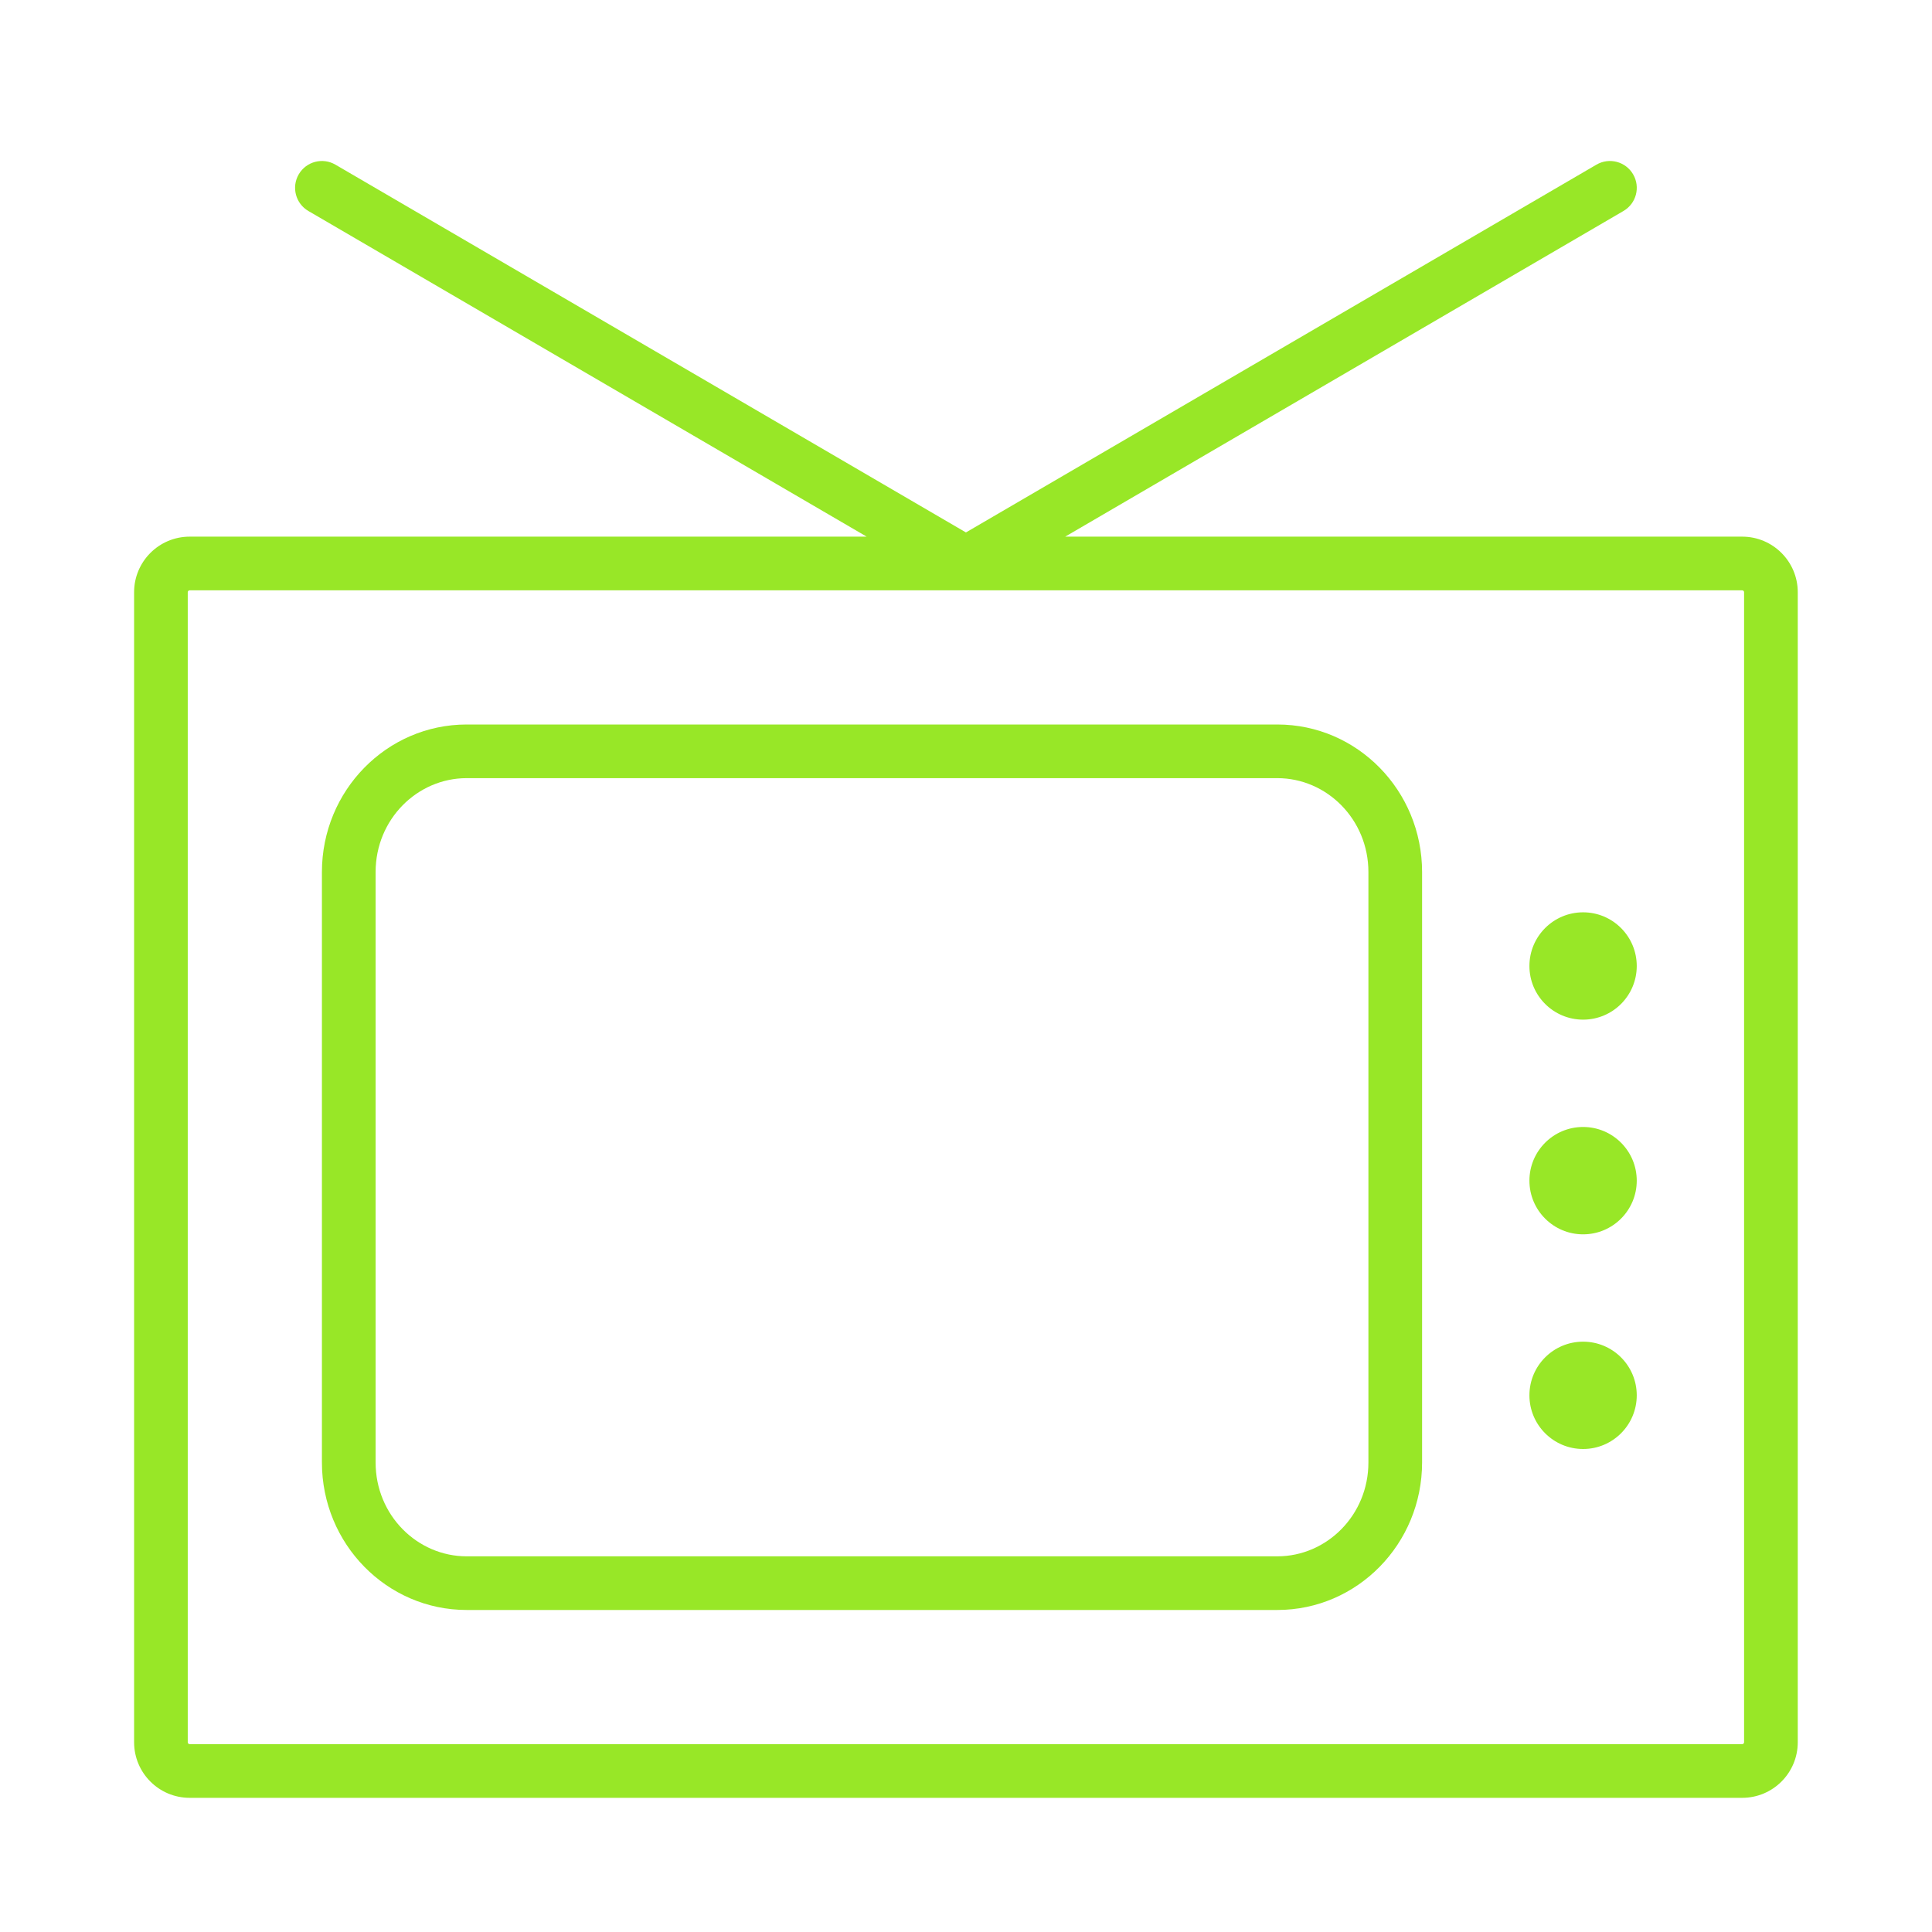
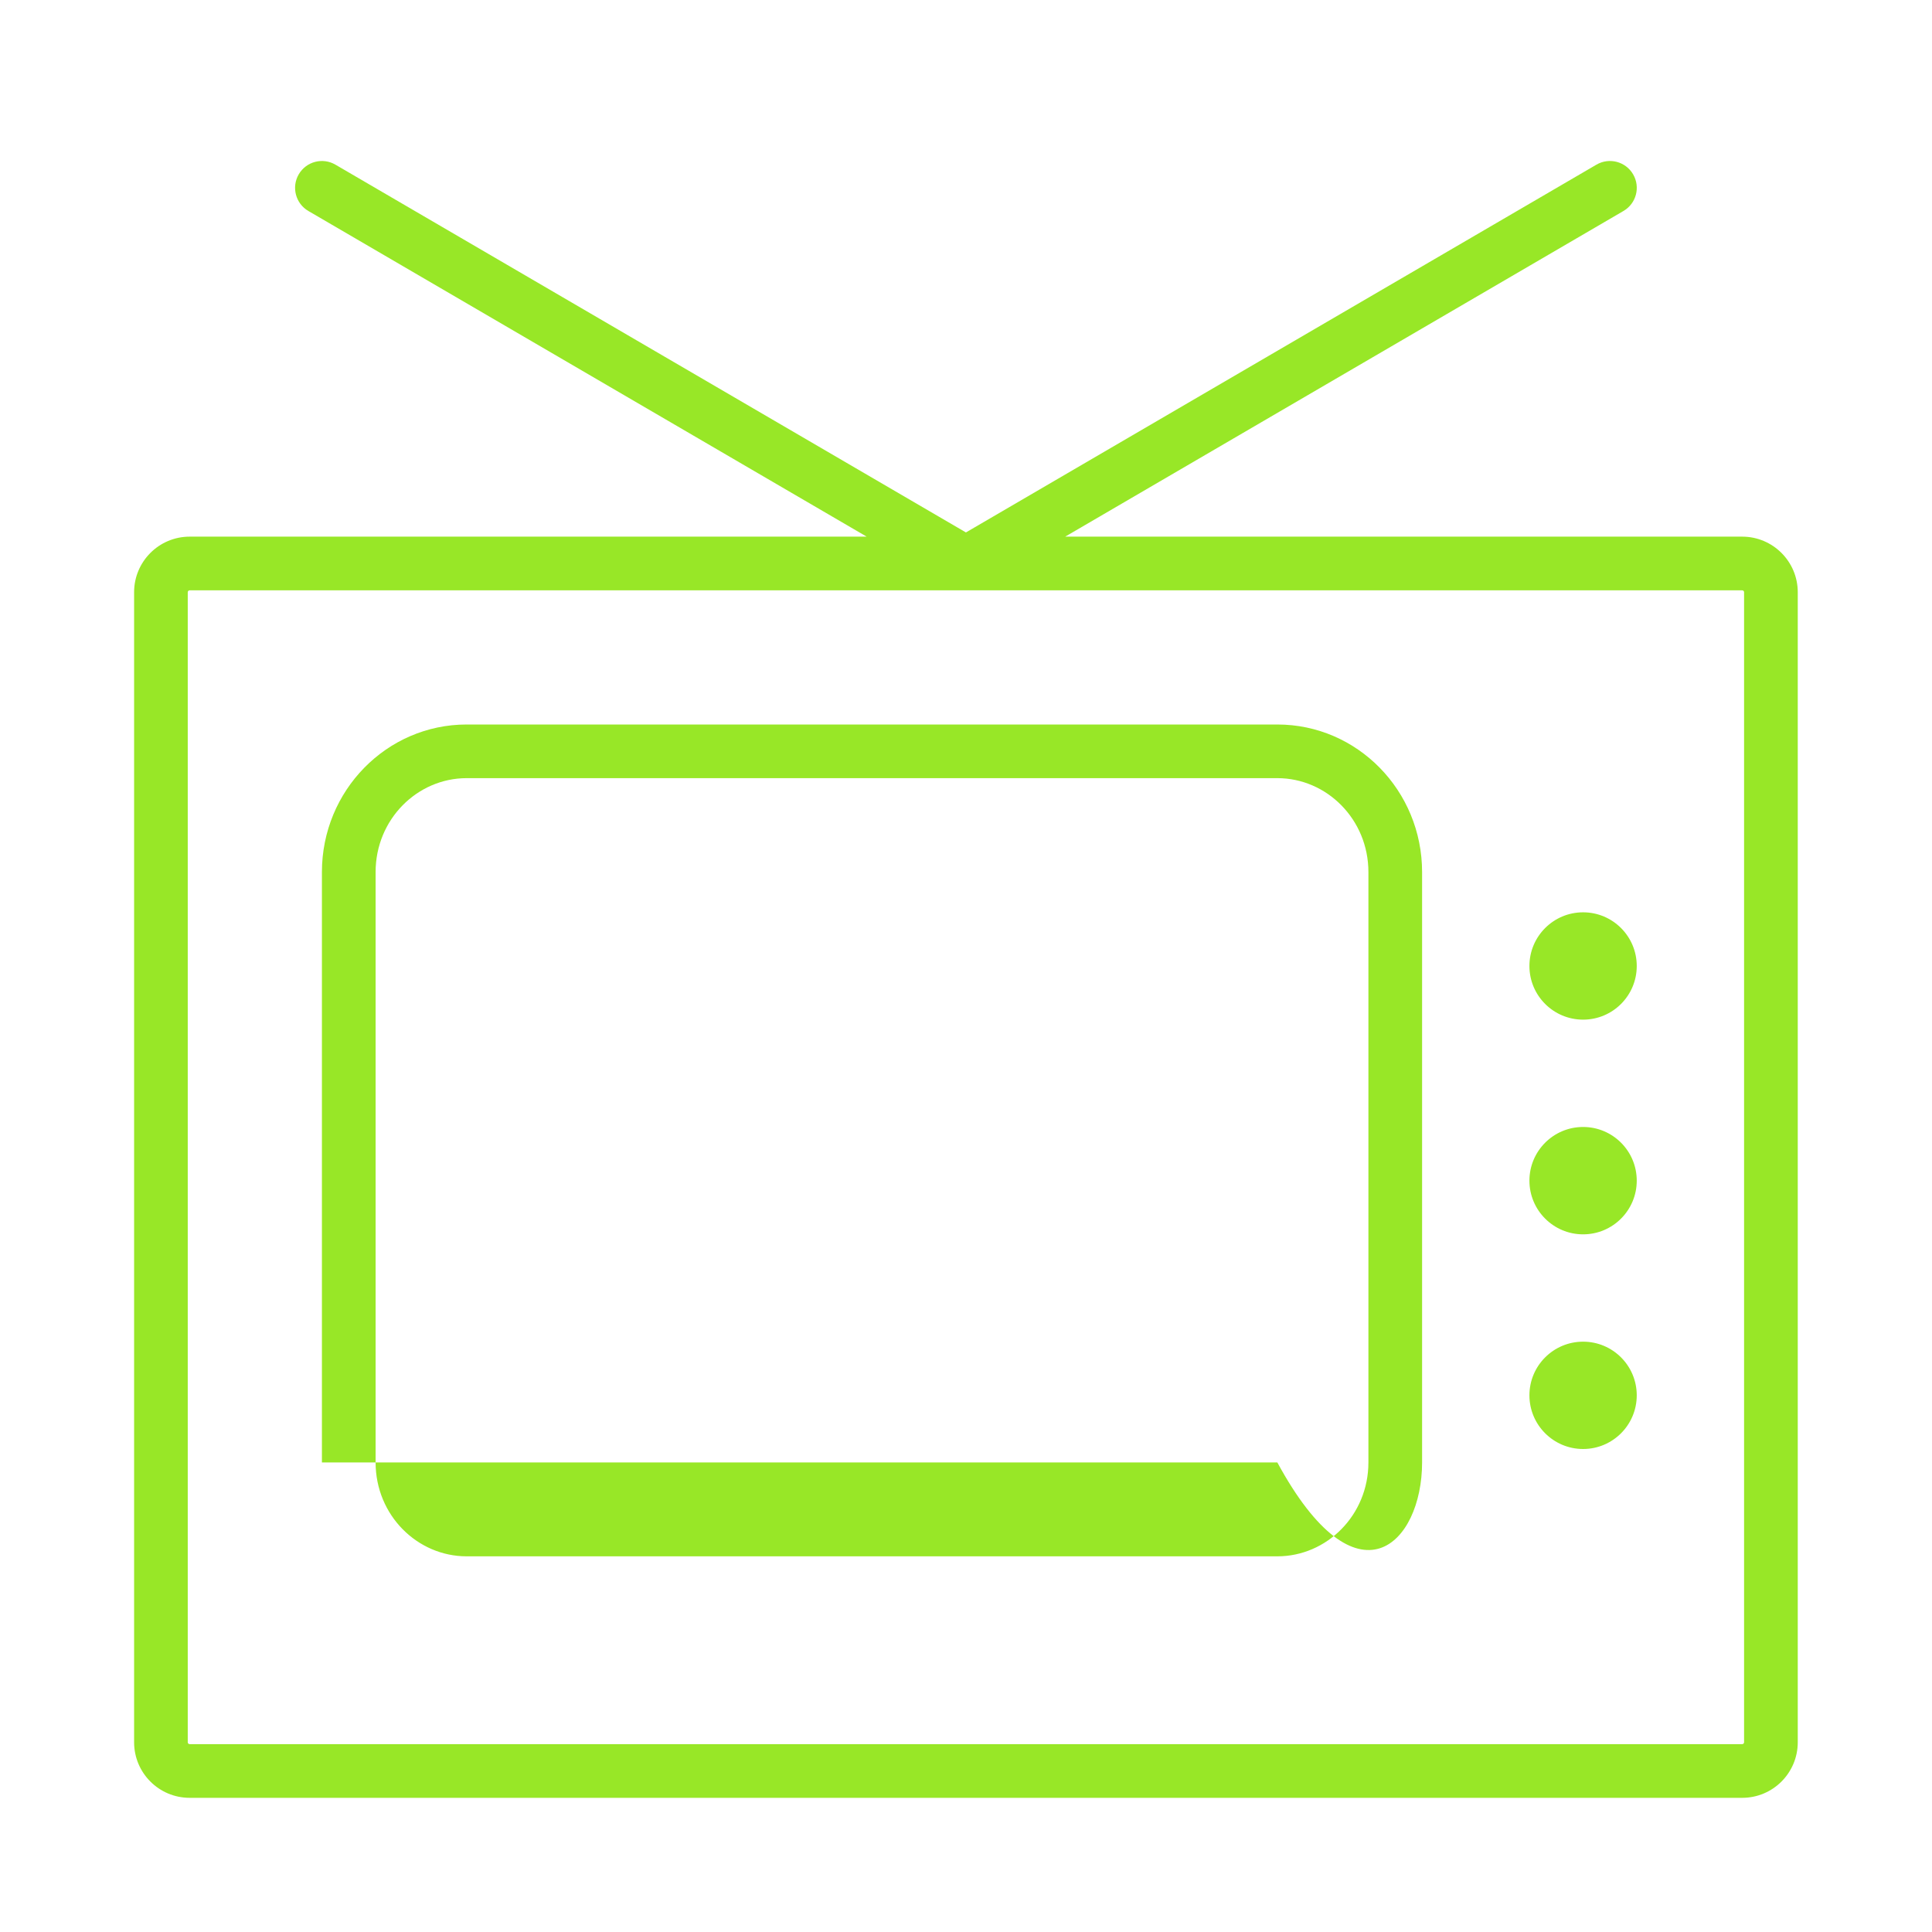
<svg xmlns="http://www.w3.org/2000/svg" width="56" height="56" viewBox="0 0 56 56" fill="none">
-   <path fill-rule="evenodd" clip-rule="evenodd" d="M47.337 5.053C47.553 5.424 47.428 5.9 47.056 6.116L30.875 15.555H50.498C51.388 15.555 52.109 16.277 52.109 17.166V50.5C52.109 51.39 51.388 52.111 50.498 52.111H5.498C4.608 52.111 3.887 51.39 3.887 50.5V17.166C3.887 16.277 4.608 15.555 5.498 15.555H25.121L8.939 6.116C8.568 5.9 8.443 5.424 8.659 5.053C8.876 4.681 9.352 4.556 9.723 4.773L27.998 15.433L46.273 4.773C46.644 4.556 47.12 4.681 47.337 5.053ZM27.977 17.111L27.998 17.111L28.018 17.111H50.498C50.529 17.111 50.553 17.136 50.553 17.166V50.5C50.553 50.531 50.529 50.555 50.498 50.555H5.498C5.467 50.555 5.442 50.531 5.442 50.5V17.166C5.442 17.136 5.467 17.111 5.498 17.111H27.977ZM47.442 28C47.442 27.141 46.746 26.444 45.887 26.444C45.028 26.444 44.331 27.141 44.331 28C44.331 28.859 45.028 29.555 45.887 29.555C46.746 29.555 47.442 28.859 47.442 28ZM45.887 32.666C46.746 32.666 47.442 33.363 47.442 34.222C47.442 35.081 46.746 35.778 45.887 35.778C45.028 35.778 44.331 35.081 44.331 34.222C44.331 33.363 45.028 32.666 45.887 32.666ZM47.442 40.444C47.442 39.585 46.746 38.889 45.887 38.889C45.028 38.889 44.331 39.585 44.331 40.444C44.331 41.303 45.028 42 45.887 42C46.746 42 47.442 41.303 47.442 40.444ZM13.527 22.555H37.024C38.454 22.555 39.664 23.746 39.664 25.278V42.389C39.664 43.921 38.454 45.111 37.024 45.111H13.527C12.097 45.111 10.887 43.921 10.887 42.389V25.278C10.887 23.746 12.097 22.555 13.527 22.555ZM37.024 21H13.527C11.21 21 9.331 22.915 9.331 25.278V42.389C9.331 44.751 11.21 46.666 13.527 46.666H37.024C39.342 46.666 41.22 44.751 41.22 42.389V25.278C41.22 22.915 39.342 21 37.024 21Z" fill="#98E727" />
+   <path fill-rule="evenodd" clip-rule="evenodd" d="M47.337 5.053C47.553 5.424 47.428 5.9 47.056 6.116L30.875 15.555H50.498C51.388 15.555 52.109 16.277 52.109 17.166V50.5C52.109 51.39 51.388 52.111 50.498 52.111H5.498C4.608 52.111 3.887 51.39 3.887 50.5V17.166C3.887 16.277 4.608 15.555 5.498 15.555H25.121L8.939 6.116C8.568 5.9 8.443 5.424 8.659 5.053C8.876 4.681 9.352 4.556 9.723 4.773L27.998 15.433L46.273 4.773C46.644 4.556 47.12 4.681 47.337 5.053ZM27.977 17.111L27.998 17.111L28.018 17.111H50.498C50.529 17.111 50.553 17.136 50.553 17.166V50.5C50.553 50.531 50.529 50.555 50.498 50.555H5.498C5.467 50.555 5.442 50.531 5.442 50.5V17.166C5.442 17.136 5.467 17.111 5.498 17.111H27.977ZM47.442 28C47.442 27.141 46.746 26.444 45.887 26.444C45.028 26.444 44.331 27.141 44.331 28C44.331 28.859 45.028 29.555 45.887 29.555C46.746 29.555 47.442 28.859 47.442 28ZM45.887 32.666C46.746 32.666 47.442 33.363 47.442 34.222C47.442 35.081 46.746 35.778 45.887 35.778C45.028 35.778 44.331 35.081 44.331 34.222C44.331 33.363 45.028 32.666 45.887 32.666ZM47.442 40.444C47.442 39.585 46.746 38.889 45.887 38.889C45.028 38.889 44.331 39.585 44.331 40.444C44.331 41.303 45.028 42 45.887 42C46.746 42 47.442 41.303 47.442 40.444ZM13.527 22.555H37.024C38.454 22.555 39.664 23.746 39.664 25.278V42.389C39.664 43.921 38.454 45.111 37.024 45.111H13.527C12.097 45.111 10.887 43.921 10.887 42.389V25.278C10.887 23.746 12.097 22.555 13.527 22.555ZM37.024 21H13.527C11.21 21 9.331 22.915 9.331 25.278V42.389H37.024C39.342 46.666 41.22 44.751 41.22 42.389V25.278C41.22 22.915 39.342 21 37.024 21Z" fill="#98E727" />
</svg>